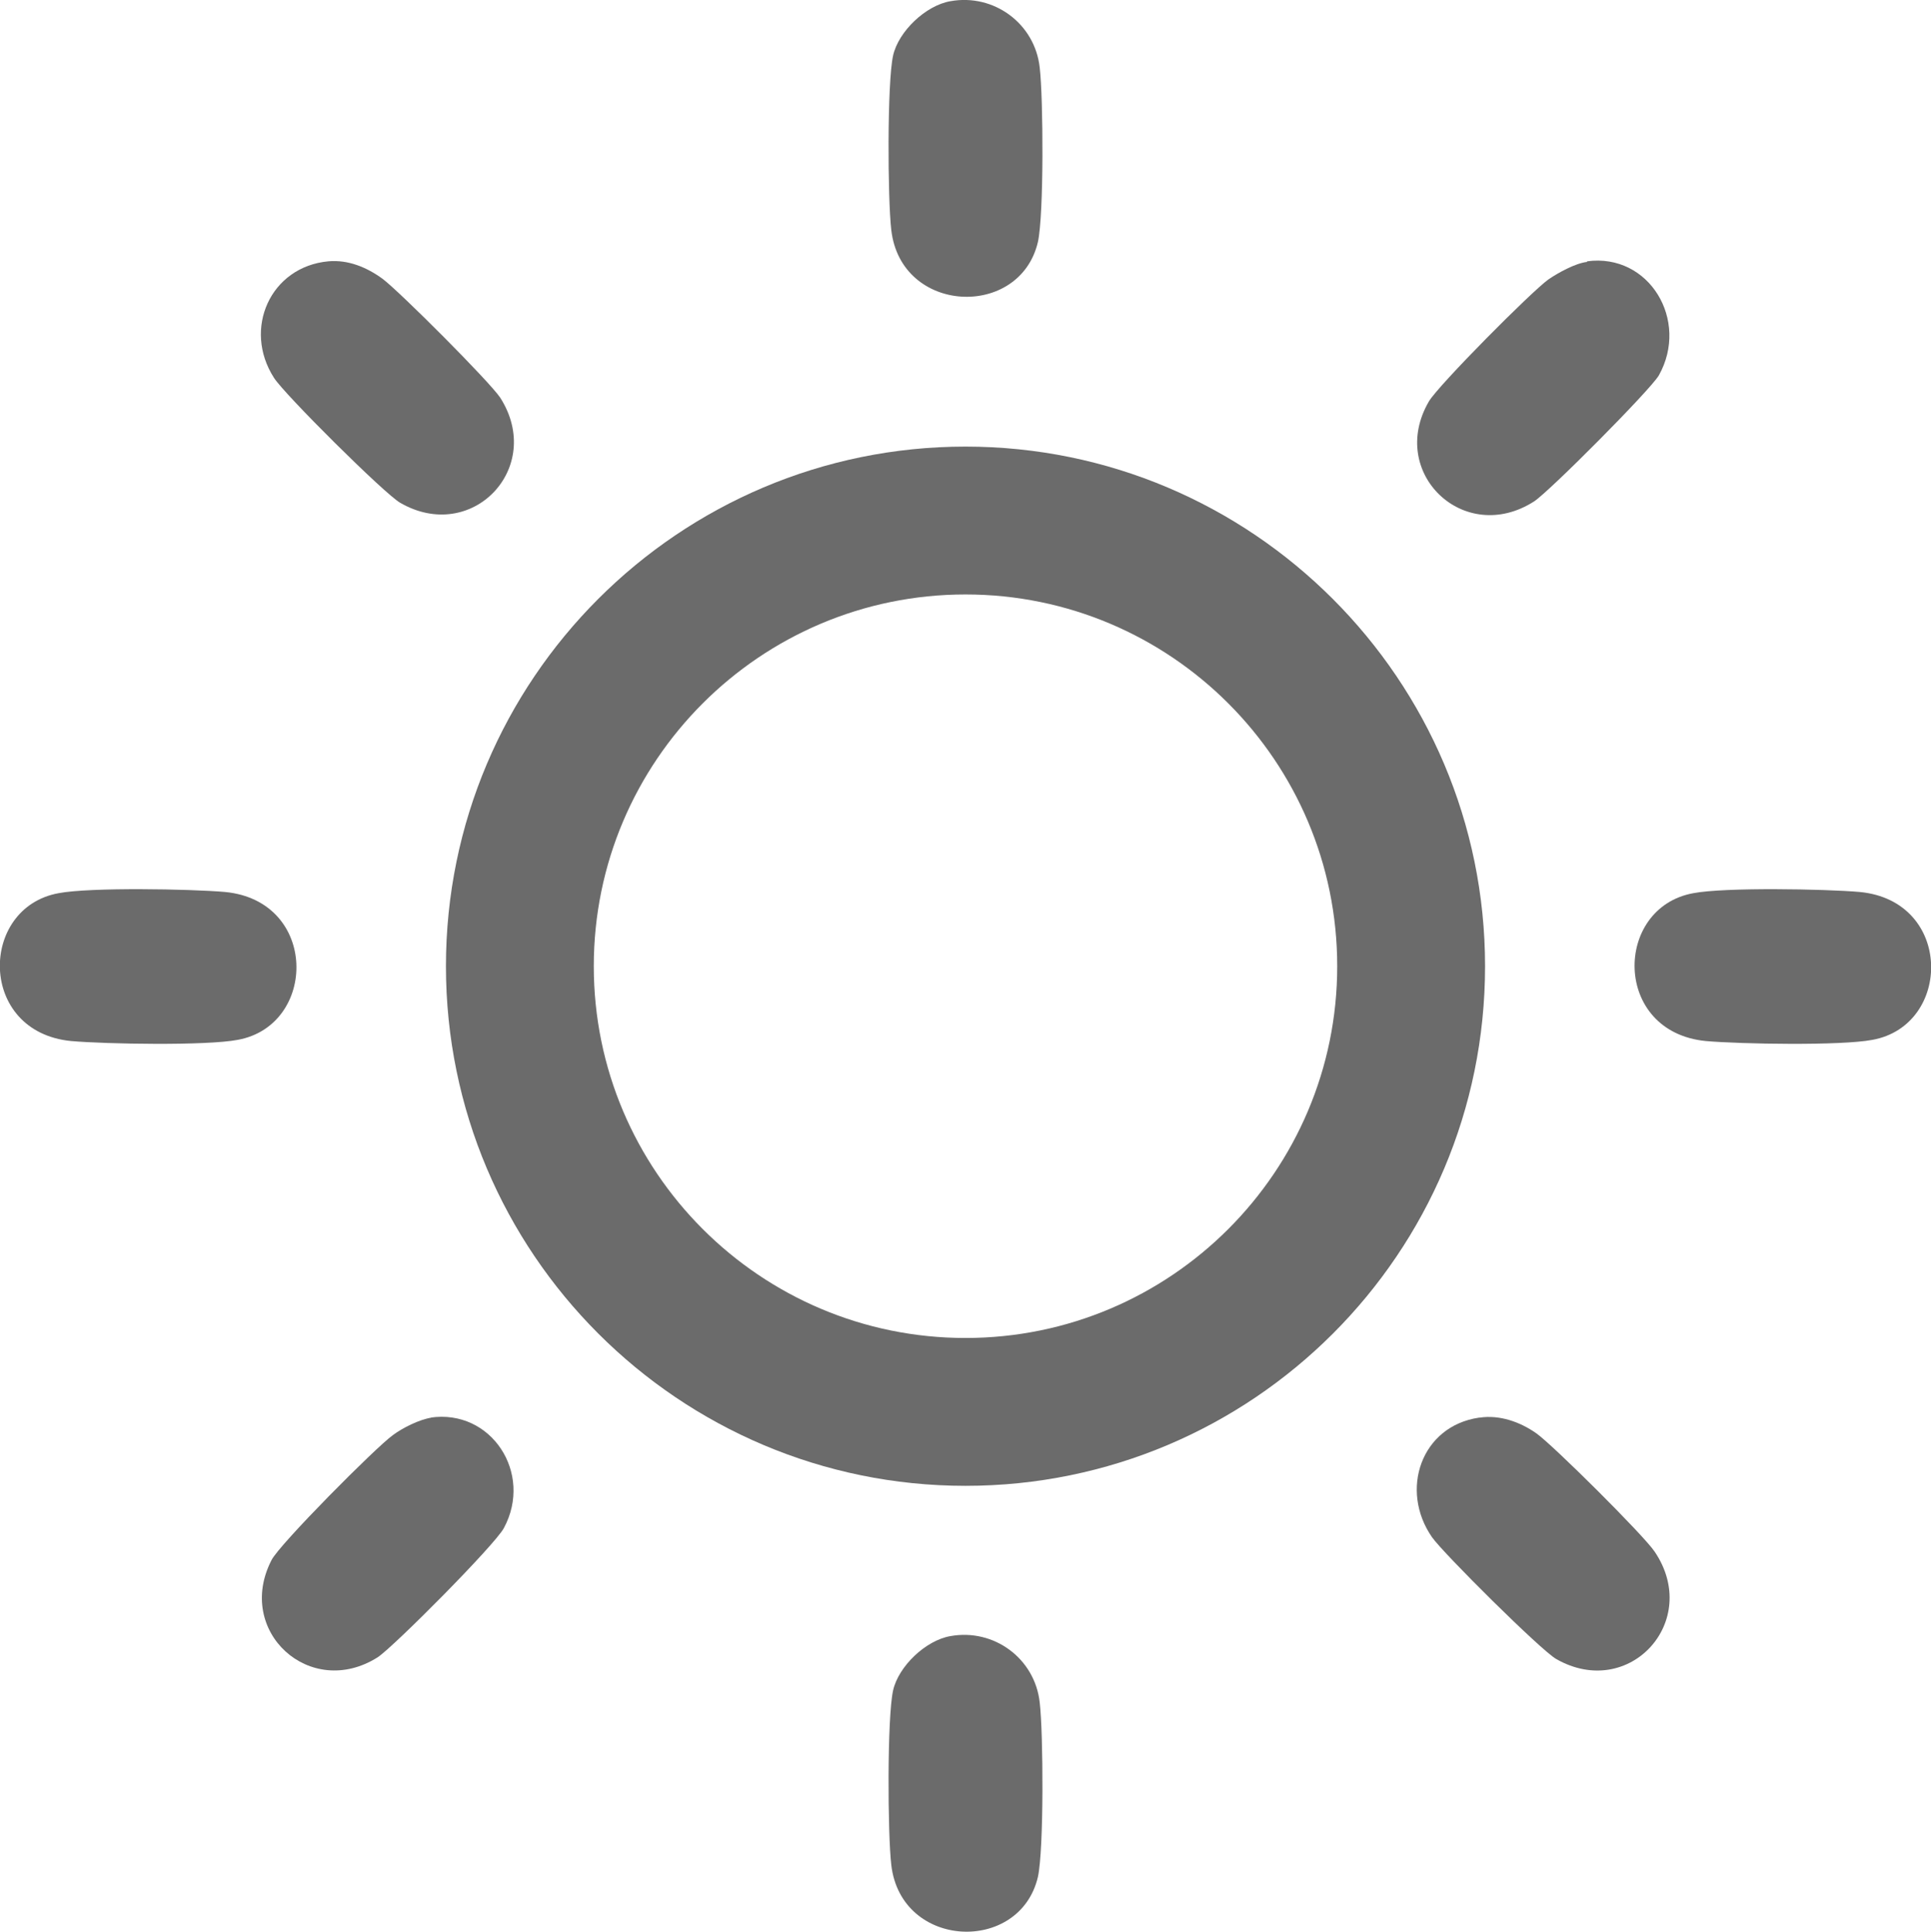
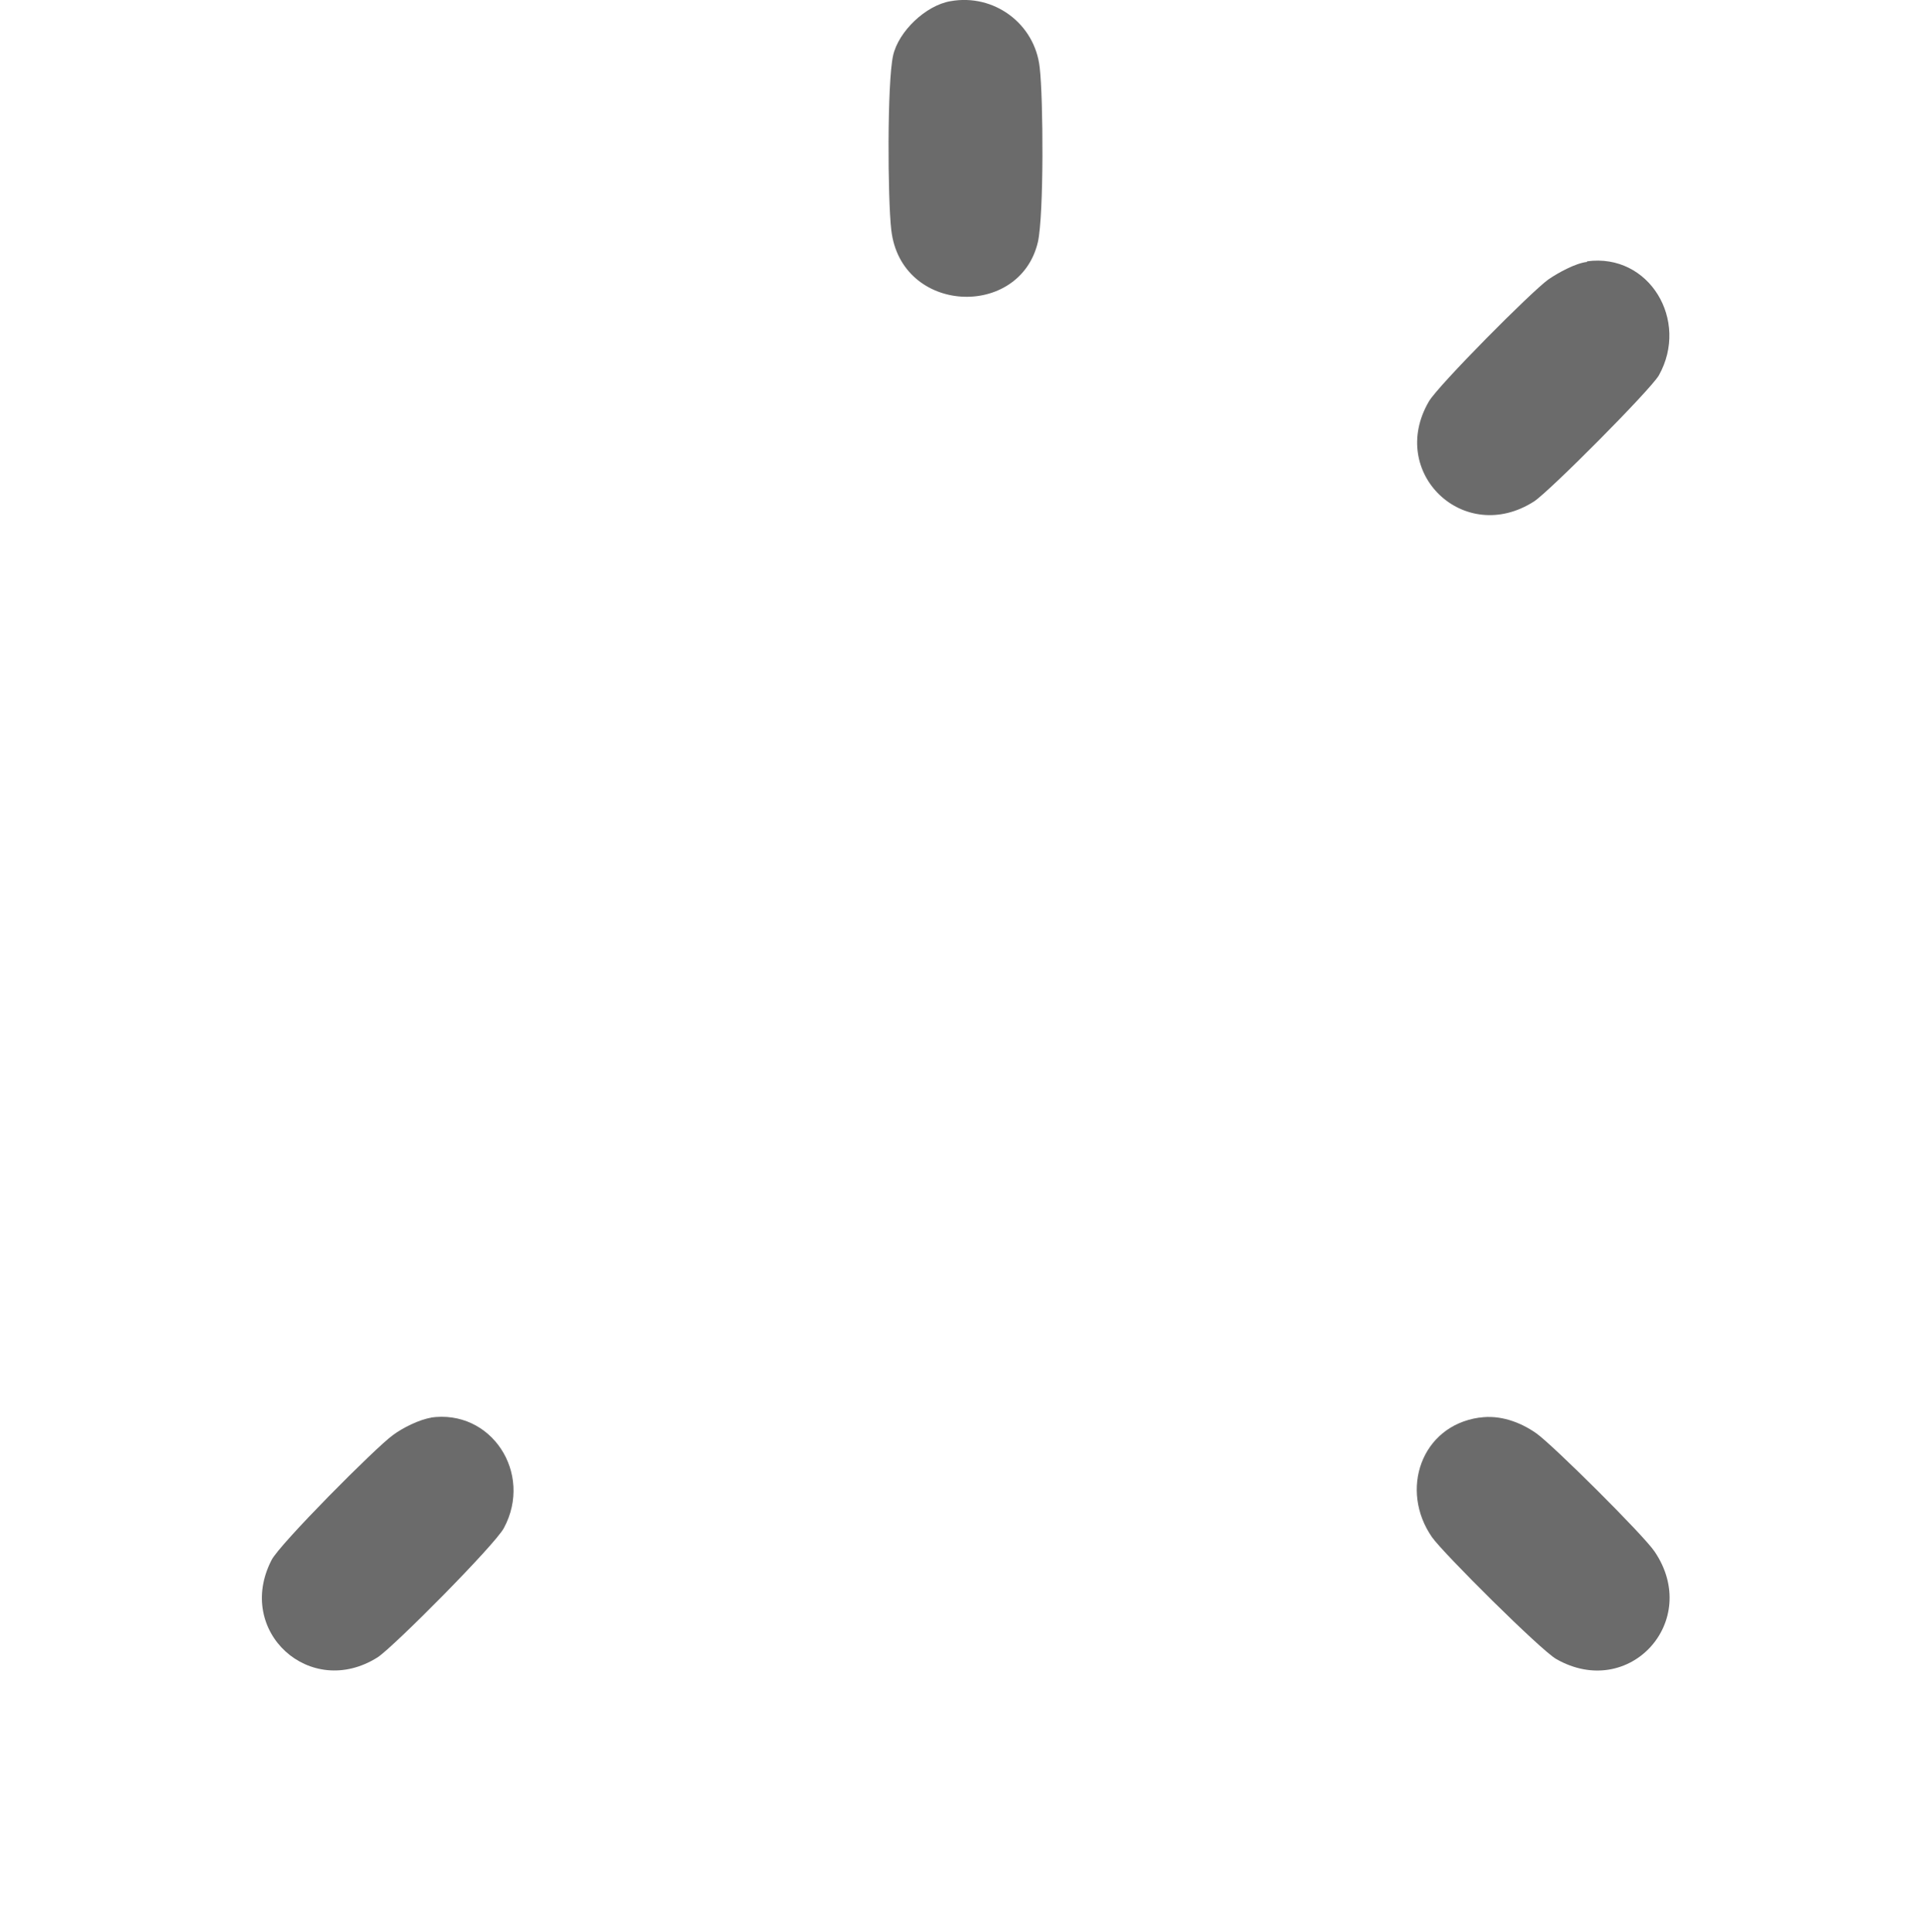
<svg xmlns="http://www.w3.org/2000/svg" viewBox="0 0 32 32.01" data-name="Layer 1" id="a">
  <defs>
    <style>
      .b {
        fill: #6b6b6b;
      }
    </style>
  </defs>
-   <path d="M24.61,16.01c0,4.76-3.86,8.61-8.61,8.61s-8.61-3.86-8.61-8.61,3.86-8.61,8.61-8.61,8.61,3.86,8.61,8.61ZM22.16,16.01c0-3.4-2.76-6.16-6.16-6.16s-6.16,2.76-6.16,6.16,2.76,6.16,6.16,6.16,6.16-2.76,6.16-6.16Z" class="b" />
  <path d="M15.75.02c.72-.13,1.4.37,1.48,1.1.06.51.07,2.44-.03,2.89-.3,1.28-2.27,1.2-2.43-.2-.06-.51-.07-2.44.03-2.89.09-.4.54-.83.95-.9Z" class="b" />
-   <path d="M.97,14.8c.52-.1,2.19-.07,2.76-.02,1.55.15,1.53,2.21.21,2.45-.52.1-2.19.07-2.76.02-1.55-.15-1.53-2.21-.21-2.45Z" class="b" />
-   <path d="M28.06,14.8c.52-.1,2.19-.07,2.76-.02,1.55.15,1.53,2.21.21,2.45-.52.1-2.19.07-2.76.02-1.55-.15-1.53-2.21-.21-2.45Z" class="b" />
-   <path d="M15.75,27.11c.72-.13,1.4.37,1.48,1.1.06.51.07,2.44-.03,2.89-.3,1.28-2.27,1.2-2.43-.2-.06-.51-.07-2.44.03-2.89.09-.4.54-.83.95-.9Z" class="b" />
-   <path d="M5.44,4.33c.33-.03.64.1.9.29.28.21,1.77,1.7,1.95,1.97.74,1.16-.47,2.43-1.66,1.74-.26-.15-1.92-1.8-2.09-2.07-.52-.81-.06-1.84.9-1.93Z" class="b" />
+   <path d="M5.44,4.33Z" class="b" />
  <path d="M26.3,4.33c1.03-.14,1.7.98,1.19,1.89-.14.24-1.82,1.93-2.07,2.09-1.16.74-2.43-.48-1.74-1.66.16-.27,1.7-1.82,1.98-2.02.16-.11.45-.27.64-.29Z" class="b" />
  <path d="M7.13,23.49c1.01-.15,1.71.92,1.22,1.83-.15.28-1.82,1.96-2.09,2.14-1.12.71-2.37-.43-1.76-1.61.13-.26,1.73-1.87,2.01-2.07.16-.12.44-.26.64-.29Z" class="b" />
  <path d="M24.52,23.49c.33-.05.67.07.94.26s1.78,1.69,1.96,1.96c.78,1.15-.42,2.47-1.63,1.78-.25-.14-1.88-1.76-2.06-2.02-.54-.78-.18-1.84.78-1.98Z" class="b" />
</svg>